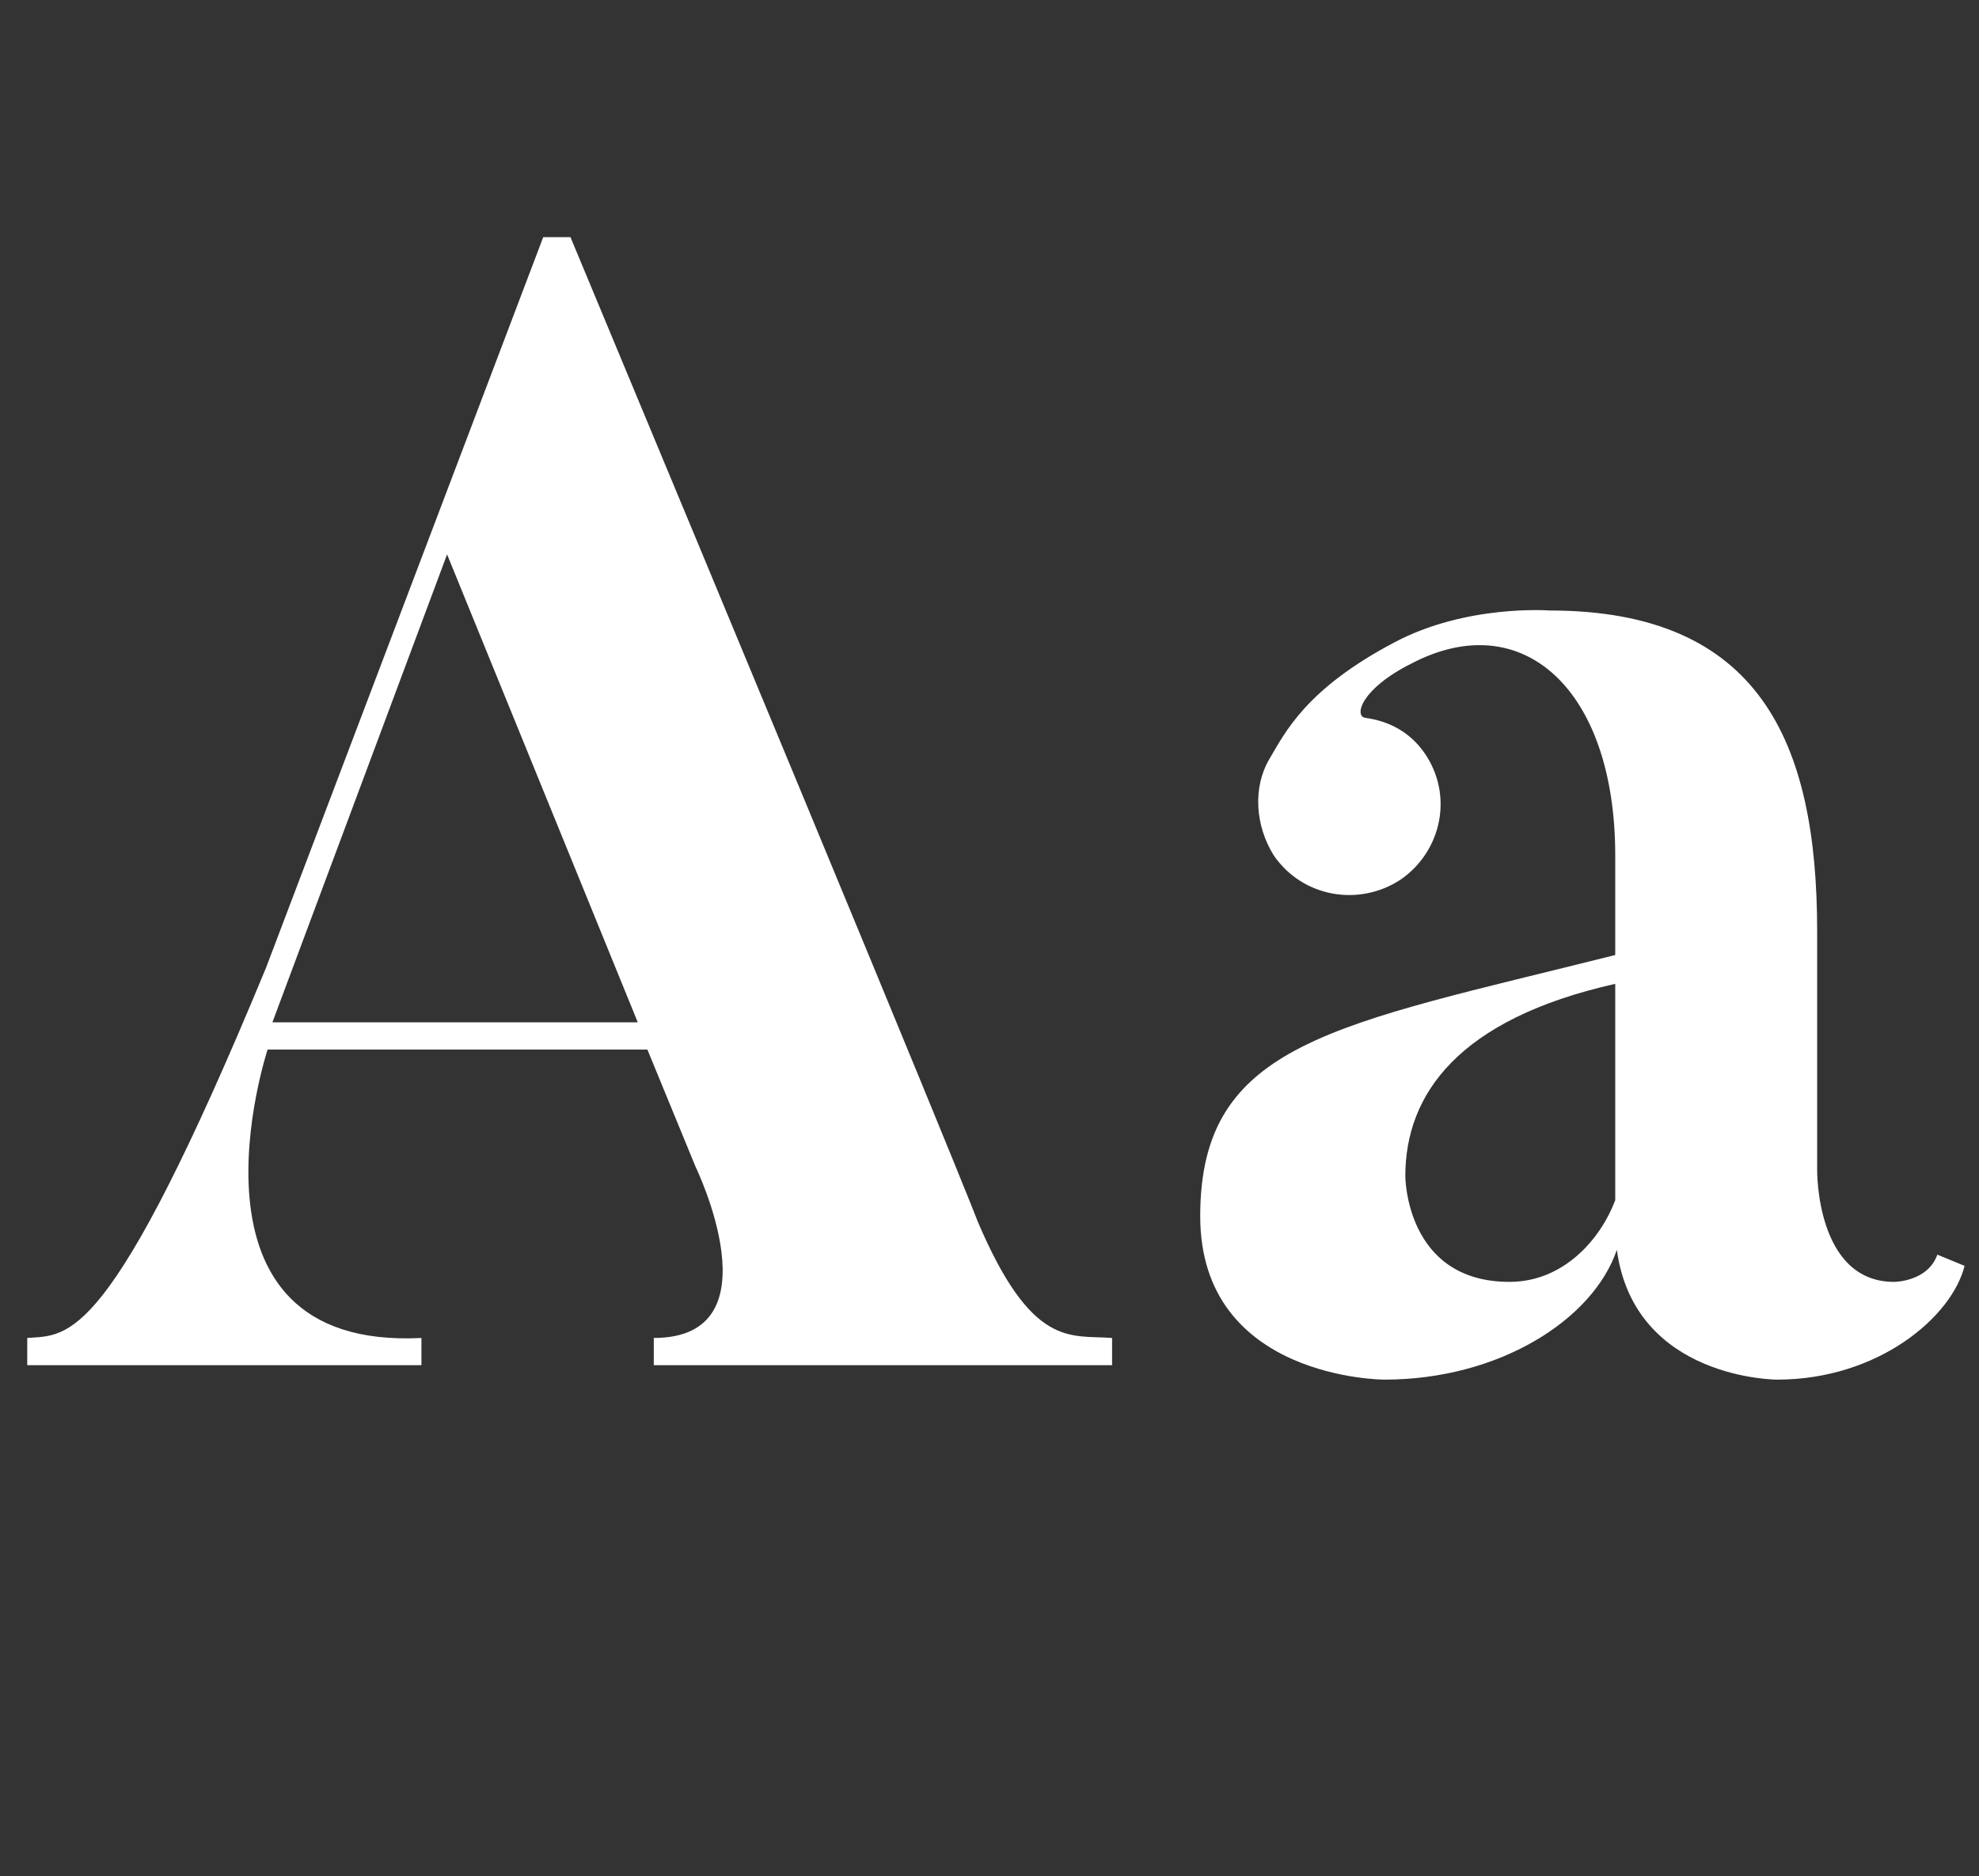
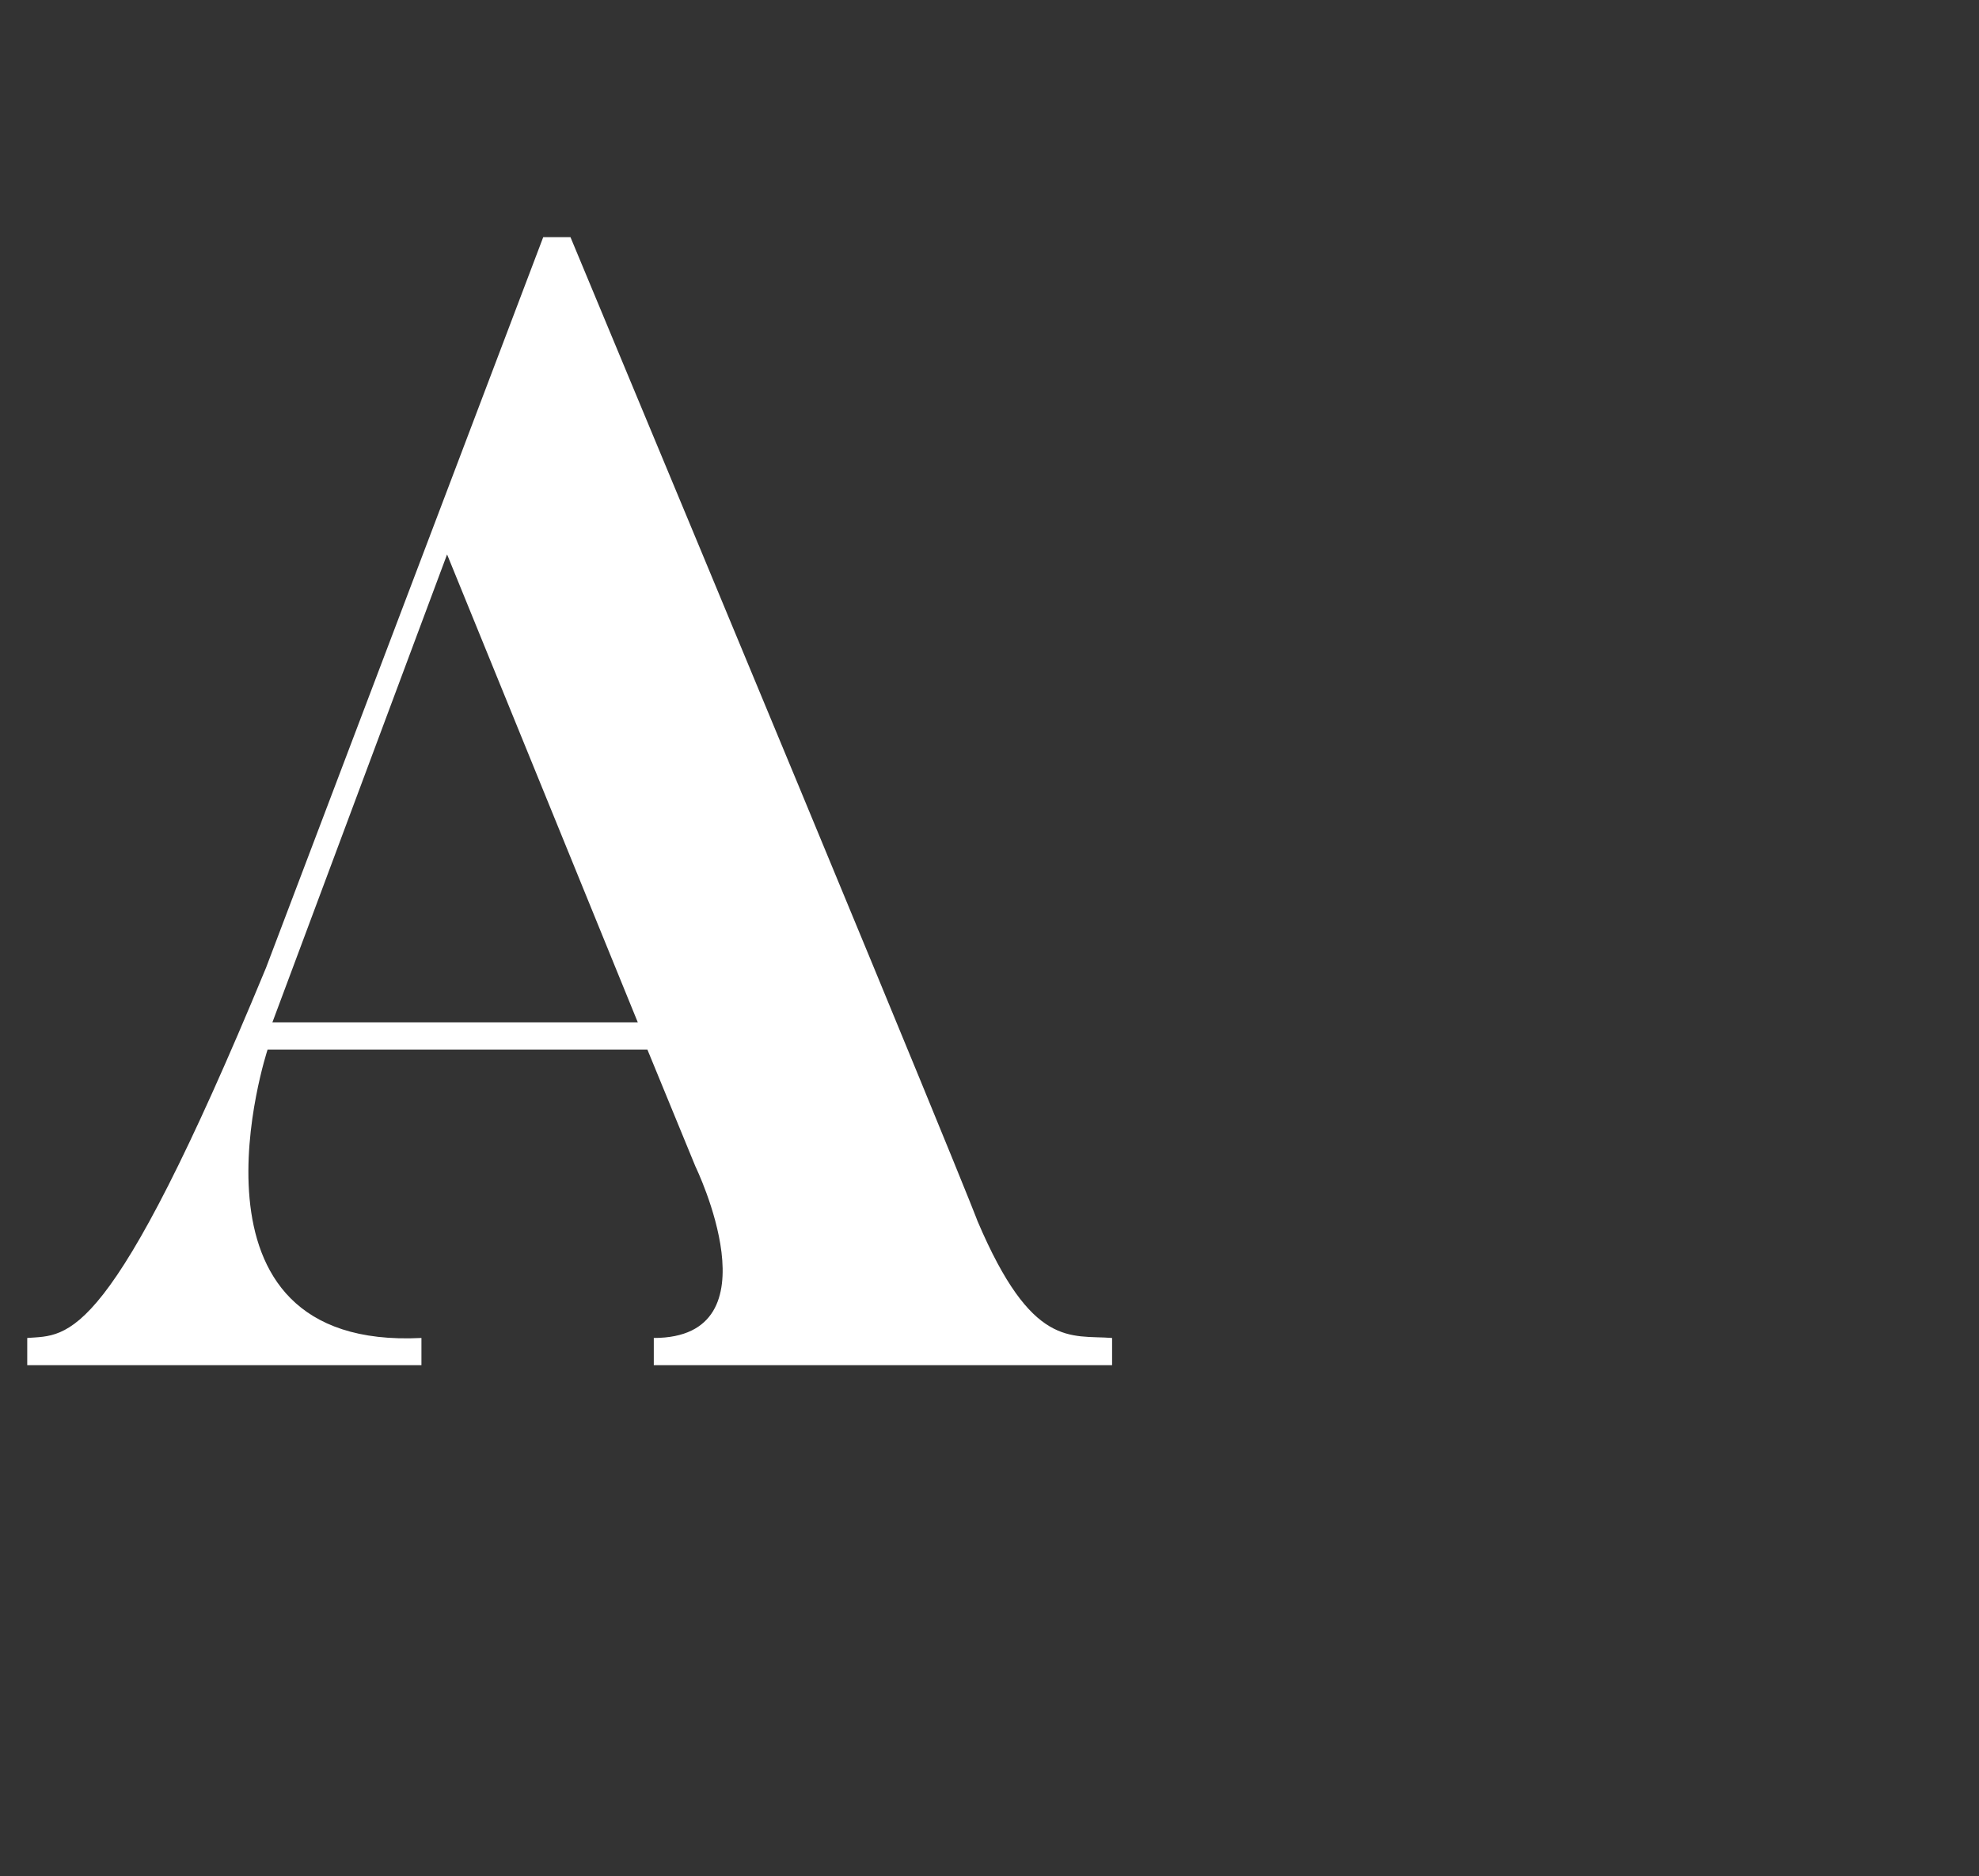
<svg xmlns="http://www.w3.org/2000/svg" enable-background="new 0 0 123.5 117.1" viewBox="0 0 123.5 117.1">
  <rect x="0" y="0" width="123.5" height="117.1" fill="#333333" stroke="none" />
  <g fill="#fff">
    <path d="m69.4 83.5v1.7h-28.6v-1.7c7.8 0 2.6-10.7 2.6-10.7l-3-7.3h-23.7s-6.2 18.8 9.6 18v1.7h-24.6v-1.7c2.6-.2 5.1.6 14.9-23.1l17.3-45.6h1.7c24.5 58.8 25.4 61.4 25.4 61.4 3.4 8 5.8 7.1 8.4 7.3zm-29.6-19.7-11.9-29.2-10.9 29.2z" />
-     <path d="m120.9 78.3 1.7.7c-.8 3.2-5.4 7.1-11.7 7.1 0 0-8.9 0-10-8.1-1.5 4.4-7.4 8.1-14.5 8.1 0 0-11.5 0-11.5-10.2 0-10.9 8.4-11.9 25.9-16.3v-6.2c0-10.4-5.8-15.6-12.7-12-3.2 1.6-3.6 3.3-2.9 3.4 1.5.2 2.8.9 3.7 2.2 1.8 2.6 1.1 6.1-1.5 7.9-2.6 1.7-6.1 1.1-7.9-1.5-1.2-1.9-1.3-4.3-.3-6s2.3-4.4 7.8-7.3c4.5-2.4 9.7-2 9.7-2 13.1 0 16.7 8.2 16.7 20v14.9s-.1 7 4.8 7c0 0 2.1 0 2.7-1.7zm-20.1-16.9c-9.8 2.2-13.1 6.9-13.1 12 0 0 0 6.6 6.5 6.6 3.4 0 5.7-2.7 6.6-5.1 0-.2 0-13.5 0-13.5z" />
  </g>
</svg>